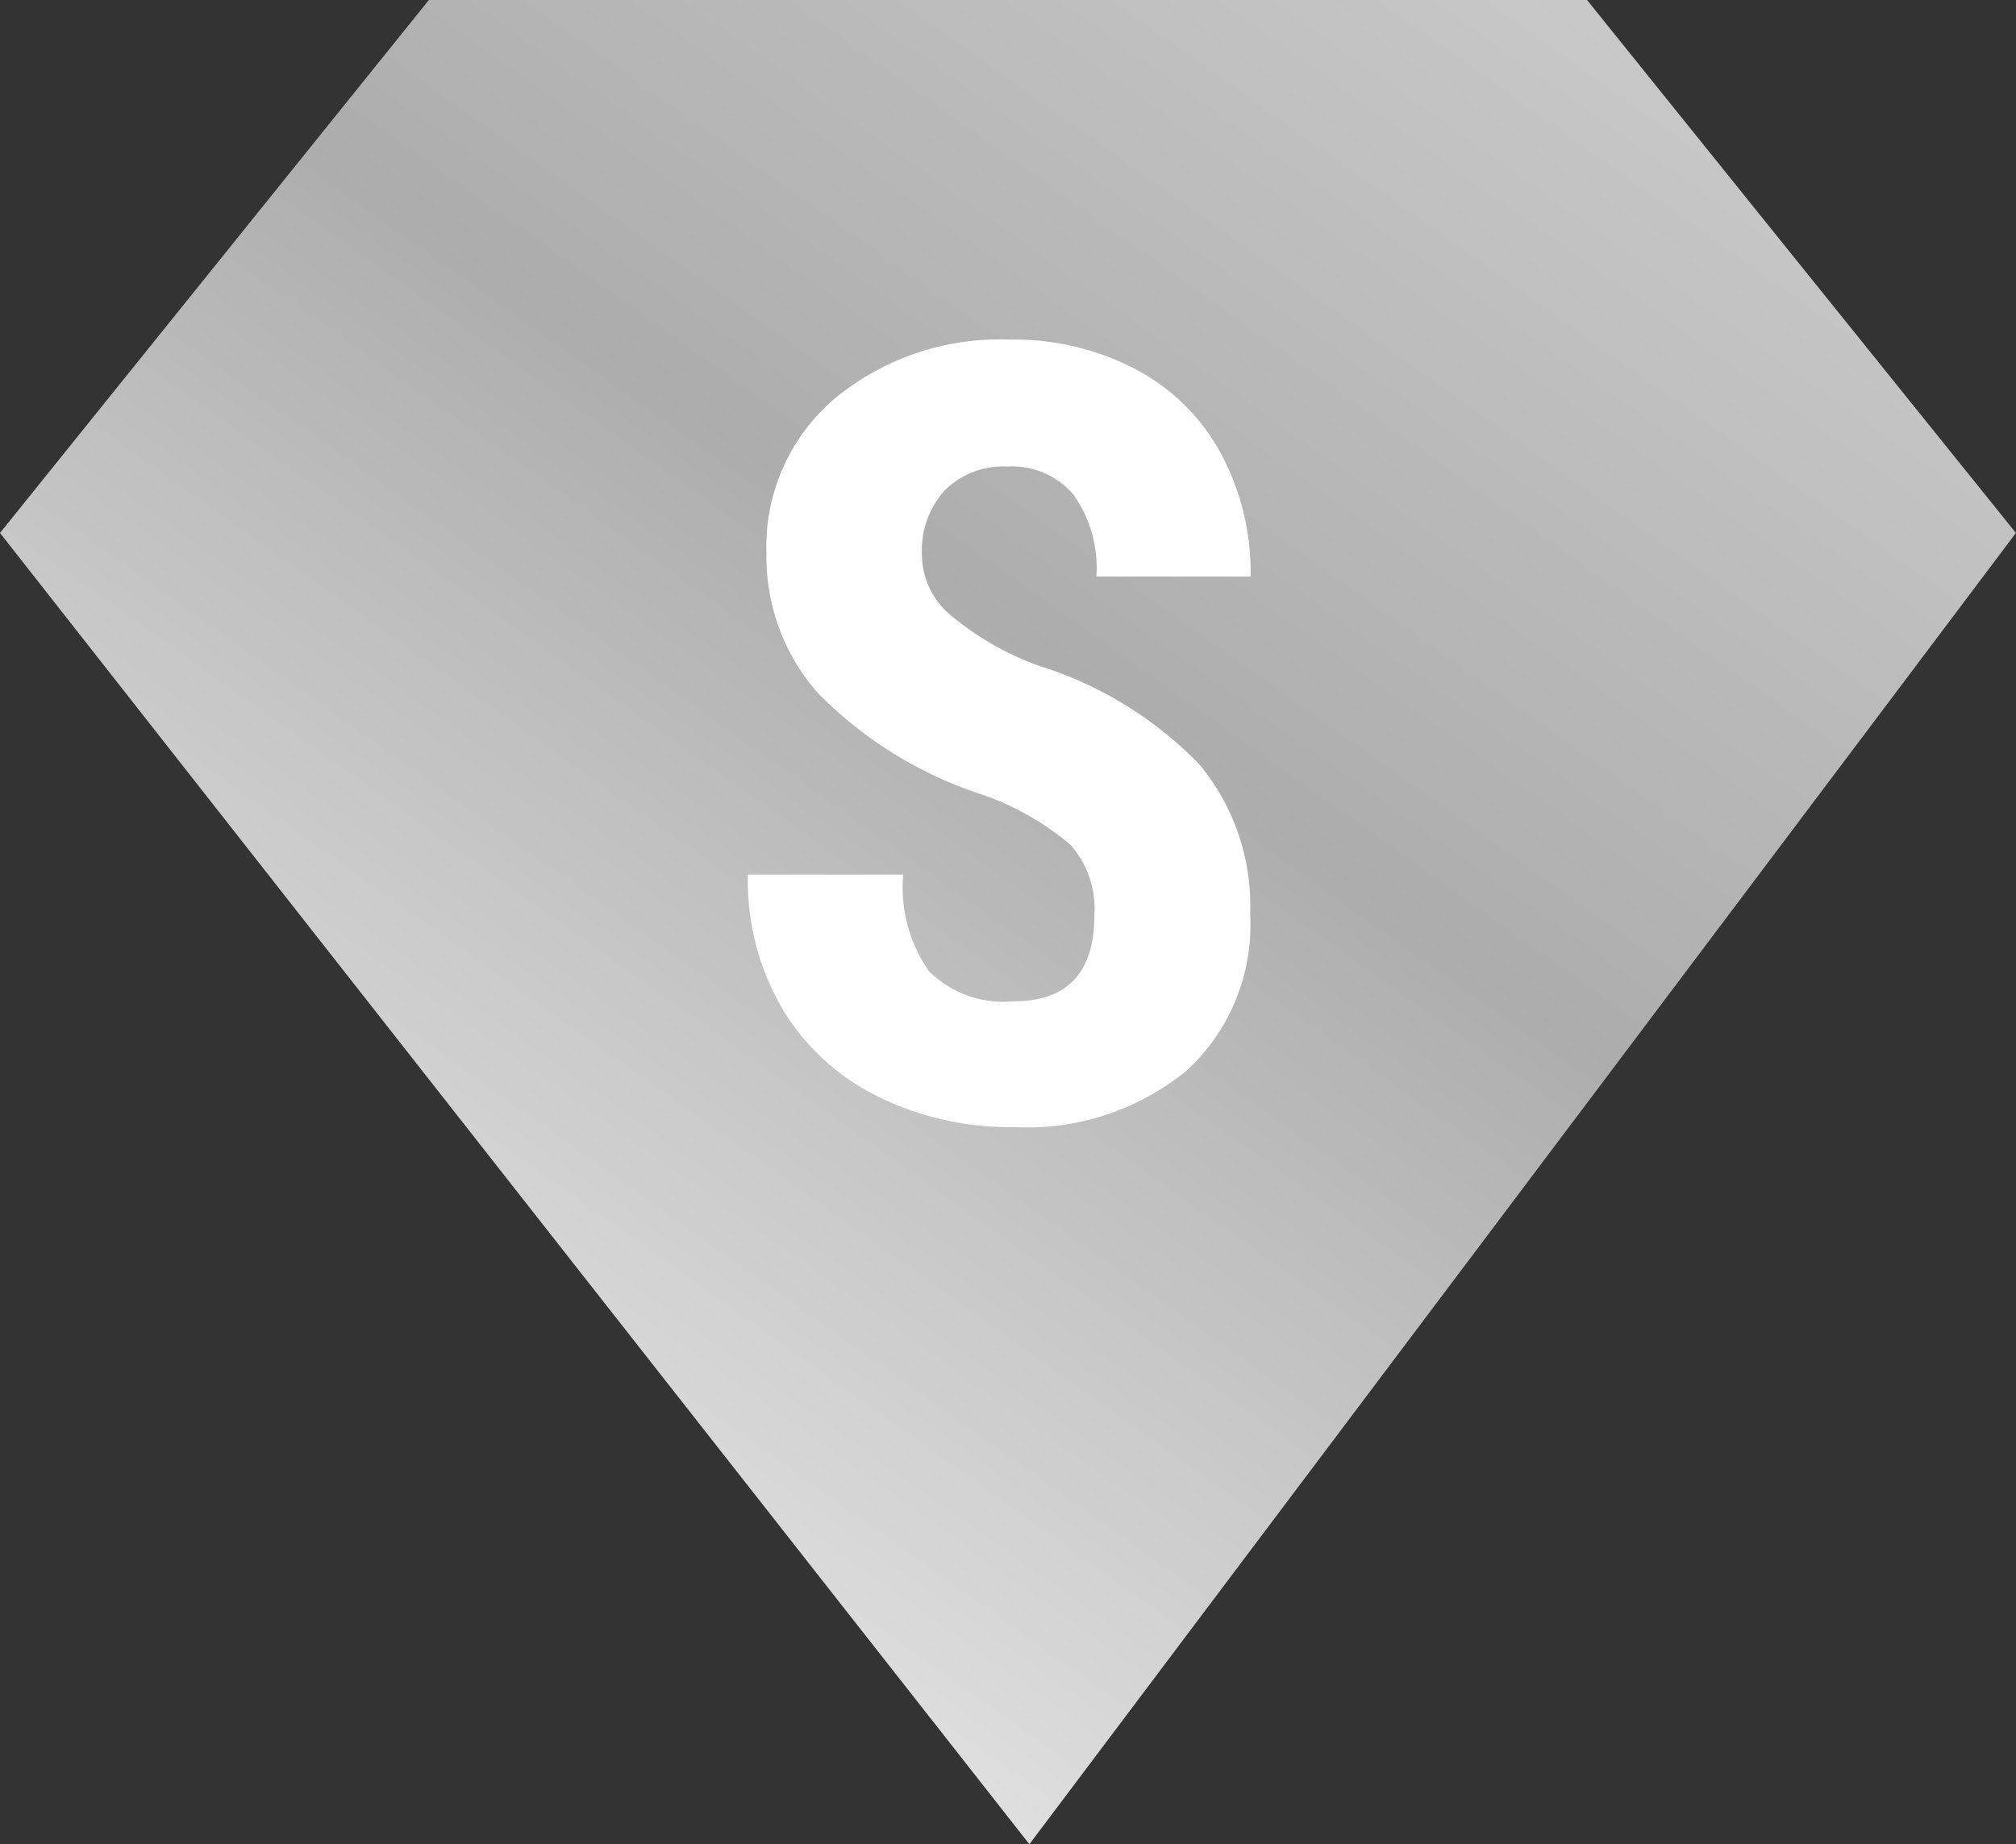
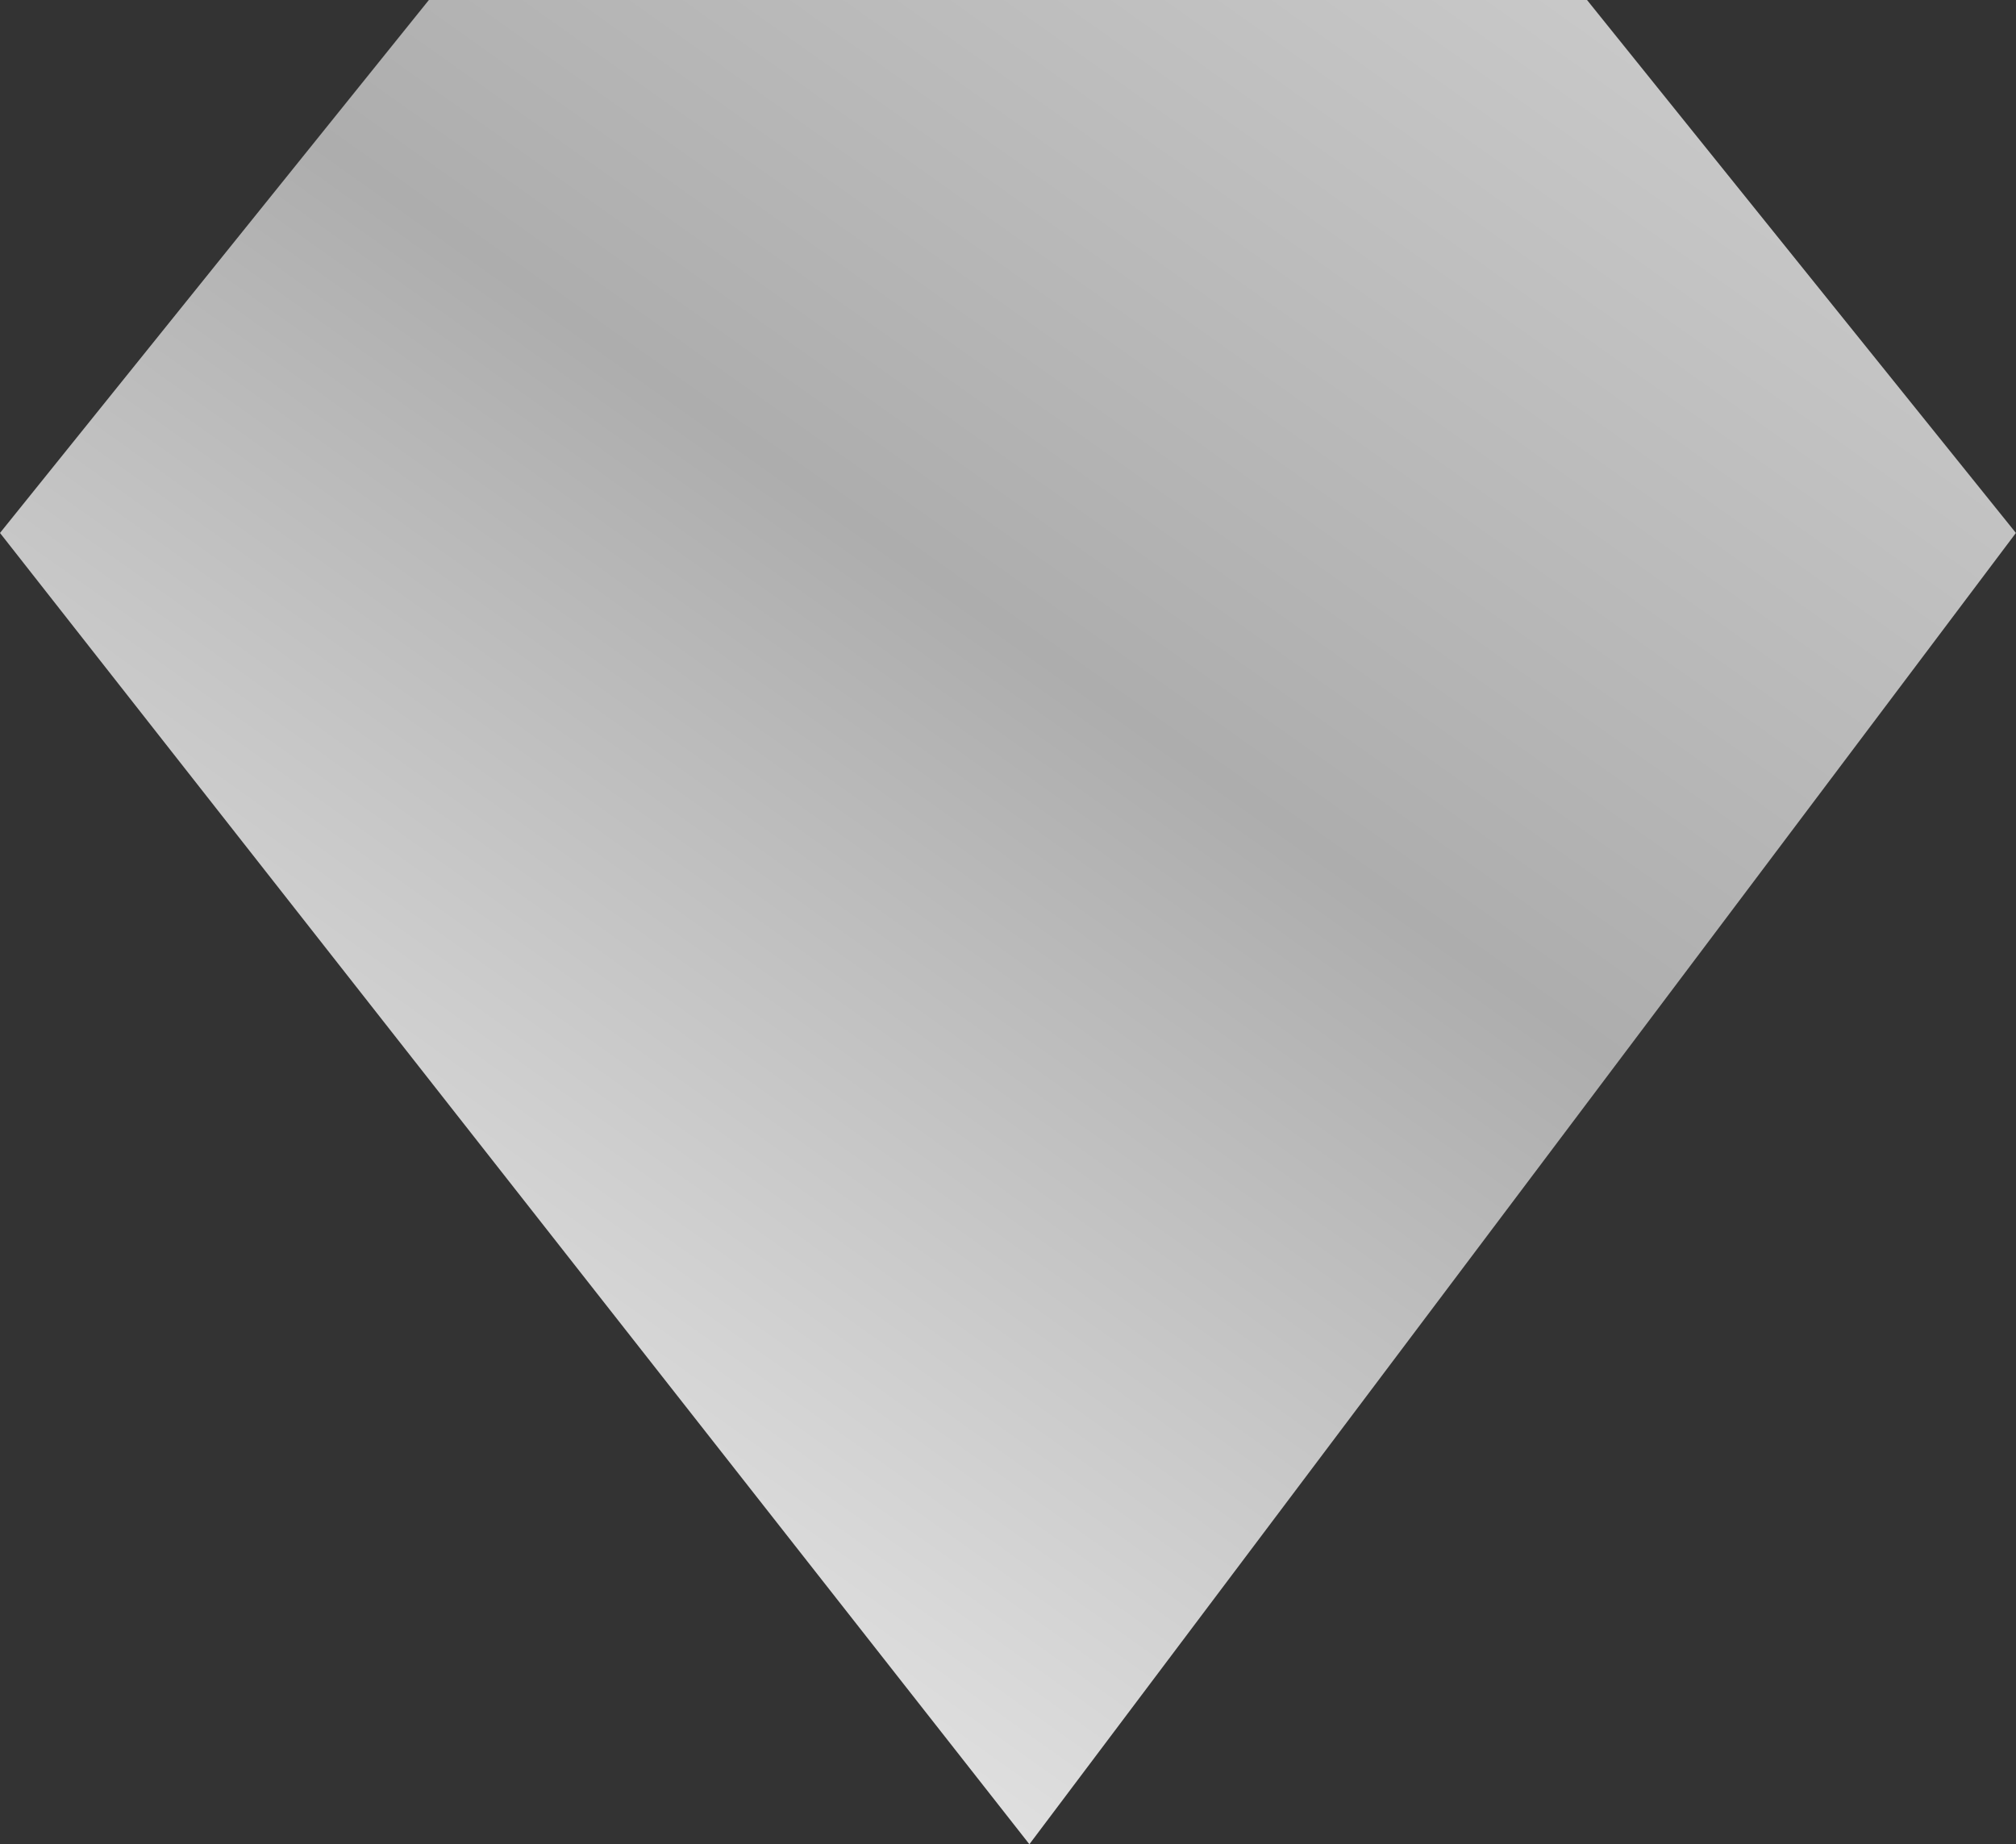
<svg xmlns="http://www.w3.org/2000/svg" width="22.436" height="20.526" viewBox="0 0 22.436 20.526">
  <rect x="0" y="0" width="22.436" height="20.526" fill="#333333" stroke="none" />
  <defs>
    <linearGradient id="a" x1="0.23" y1="0.796" x2="0.861" gradientUnits="objectBoundingBox">
      <stop offset="0" stop-color="#e0e0e0" />
      <stop offset="0.517" stop-color="#adadad" />
      <stop offset="1" stop-color="#cbcbcb" />
    </linearGradient>
  </defs>
  <g transform="translate(-23.782 -713.072)">
    <path d="M10440.044,7693.861l10.979-14.595-4.773-5.932h-12.889l-4.773,5.932Z" transform="translate(-10404.806 -6960.262)" fill="url(#a)" />
-     <path d="M1.049-2.238a1.069,1.069,0,0,0-.267-.788,3.07,3.07,0,0,0-.97-.554A4.519,4.519,0,0,1-2.033-4.72,2.29,2.29,0,0,1-2.6-6.264,2.164,2.164,0,0,1-1.831-8,2.885,2.885,0,0,1,.111-8.648a2.908,2.908,0,0,1,1.4.331,2.3,2.3,0,0,1,.946.935,2.8,2.8,0,0,1,.331,1.371H1.072a1.415,1.415,0,0,0-.255-.911.893.893,0,0,0-.735-.313.921.921,0,0,0-.7.267,1,1,0,0,0-.252.718.884.884,0,0,0,.281.636,3.234,3.234,0,0,0,1,.589A4.268,4.268,0,0,1,2.218-3.92a2.467,2.467,0,0,1,.565,1.67A2.2,2.2,0,0,1,2.074-.51,2.807,2.807,0,0,1,.146.117a3.32,3.32,0,0,1-1.506-.34A2.549,2.549,0,0,1-2.423-1.2a2.825,2.825,0,0,1-.384-1.494h1.729A1.63,1.63,0,0,0-.791-1.617a1.175,1.175,0,0,0,.938.334Q1.049-1.283,1.049-2.238Z" transform="translate(34.912 725.5)" fill="#fff" />
  </g>
</svg>